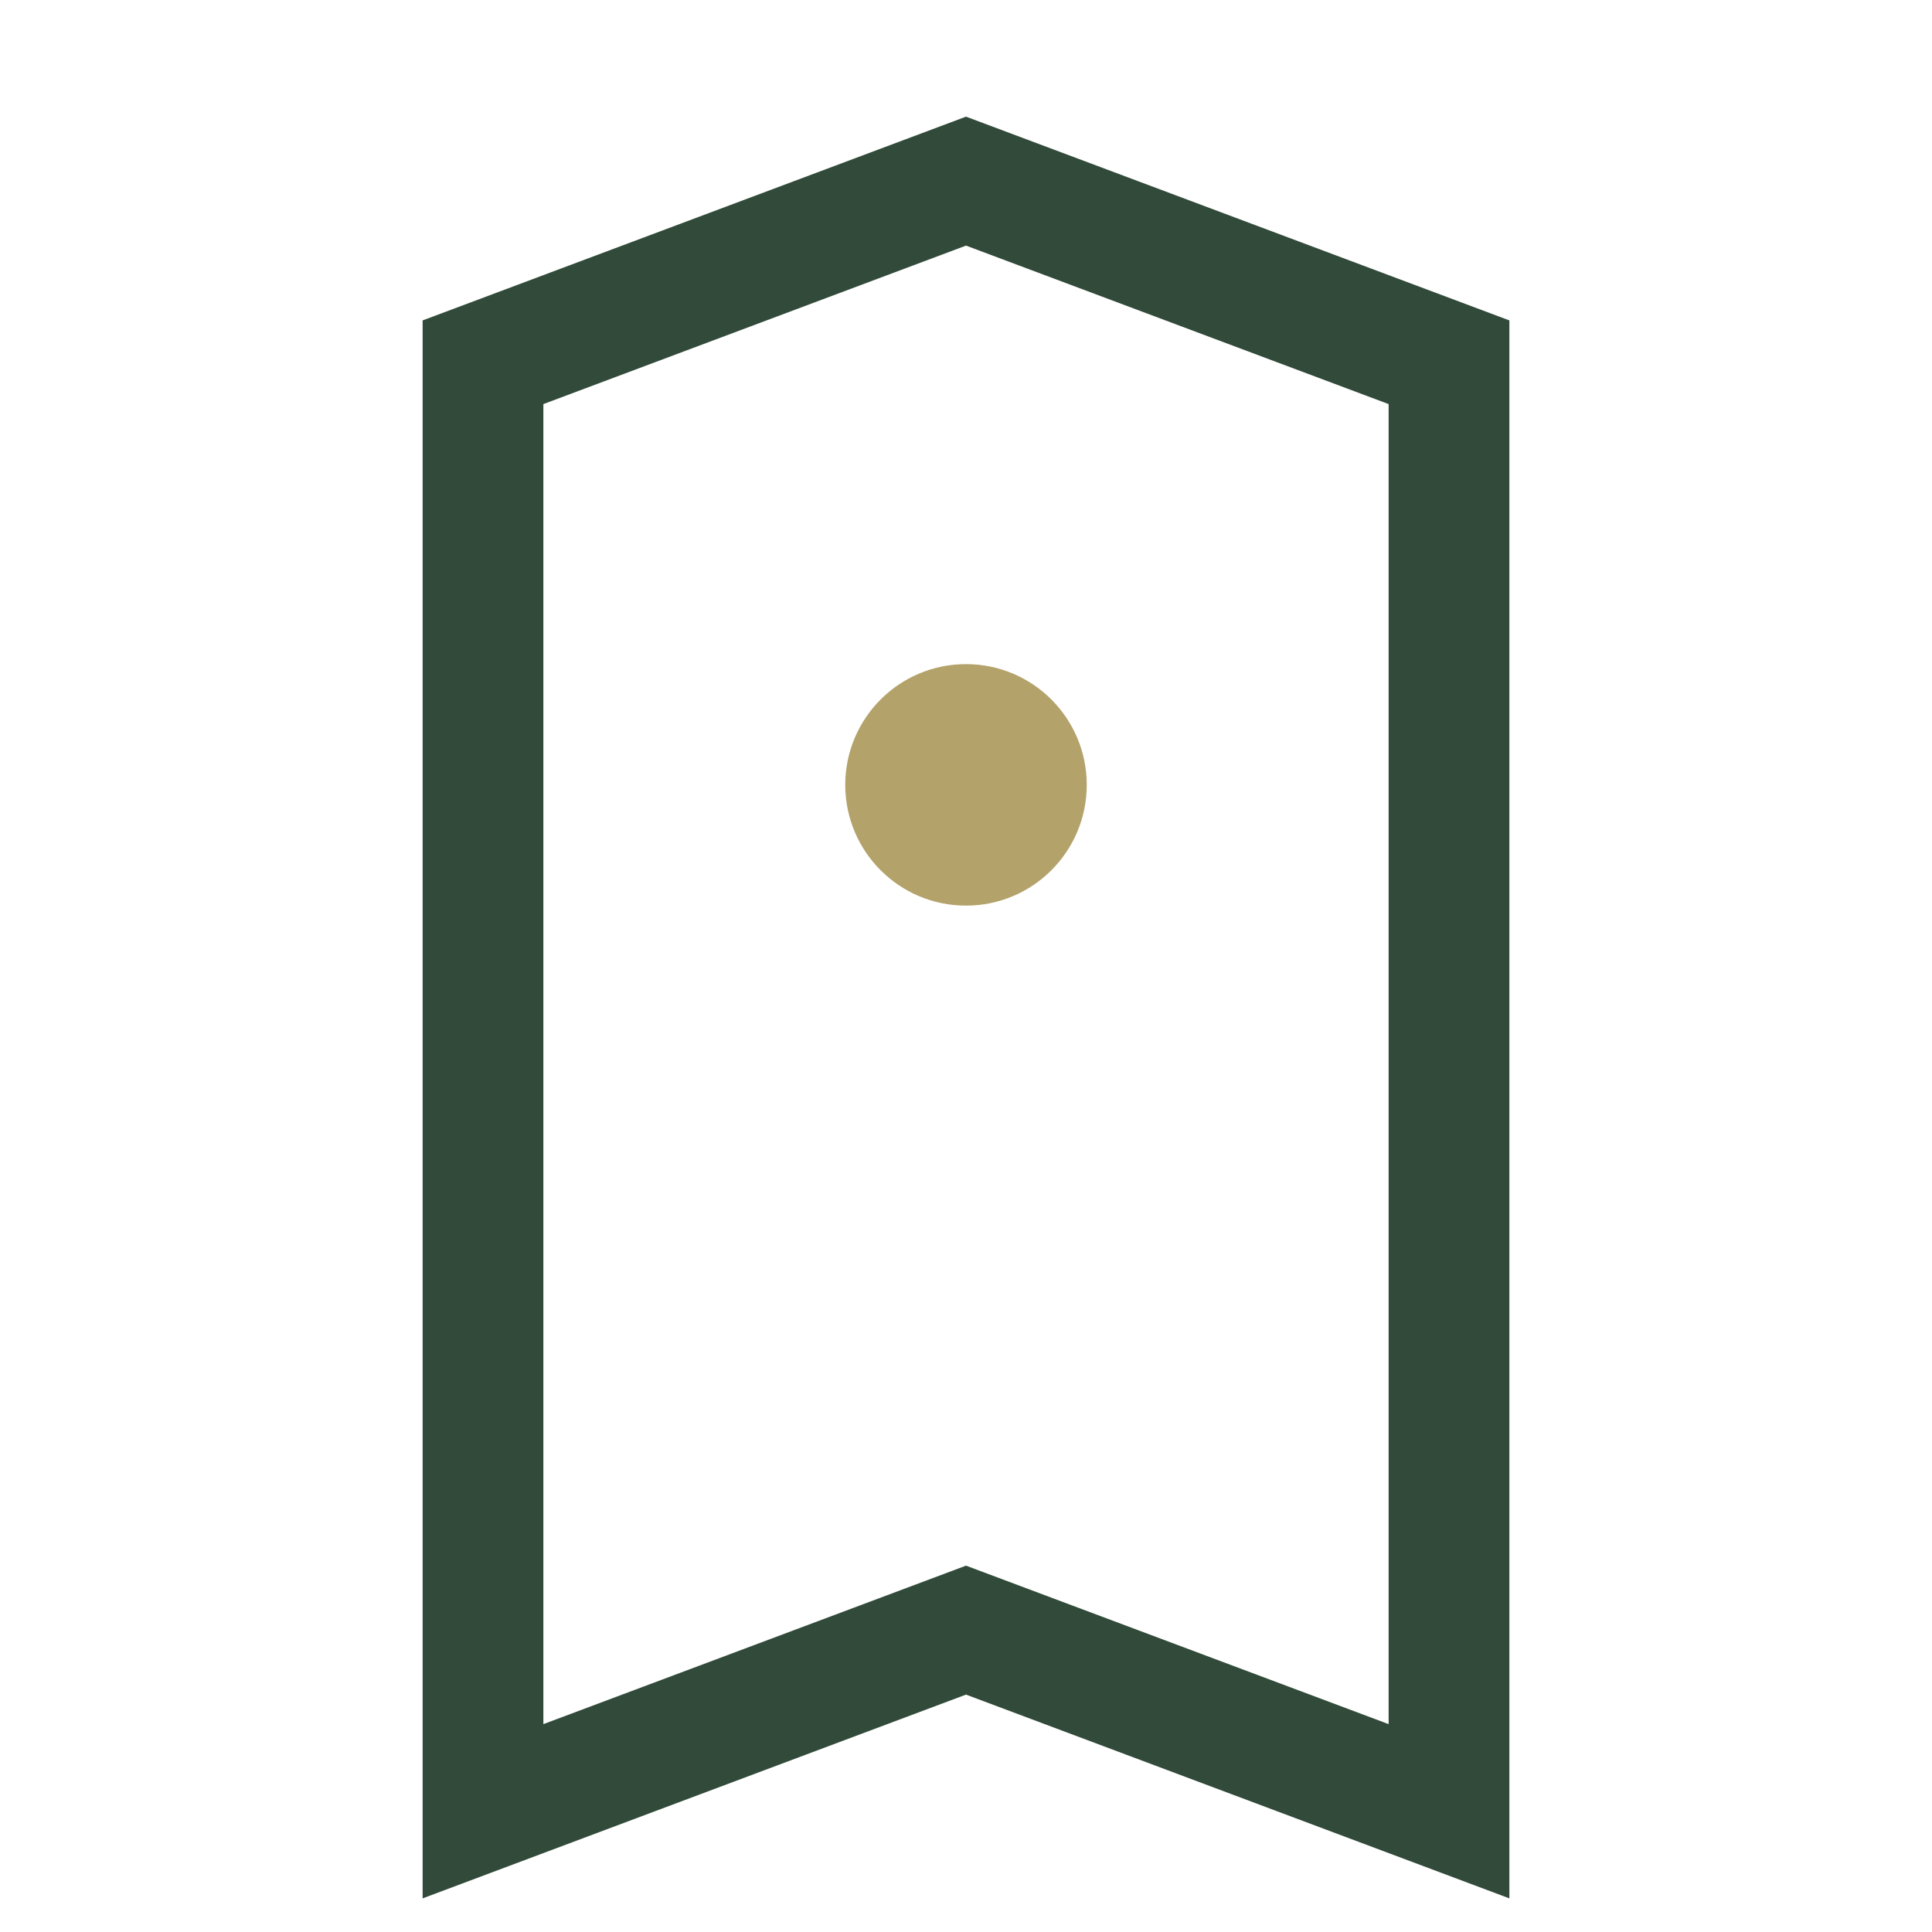
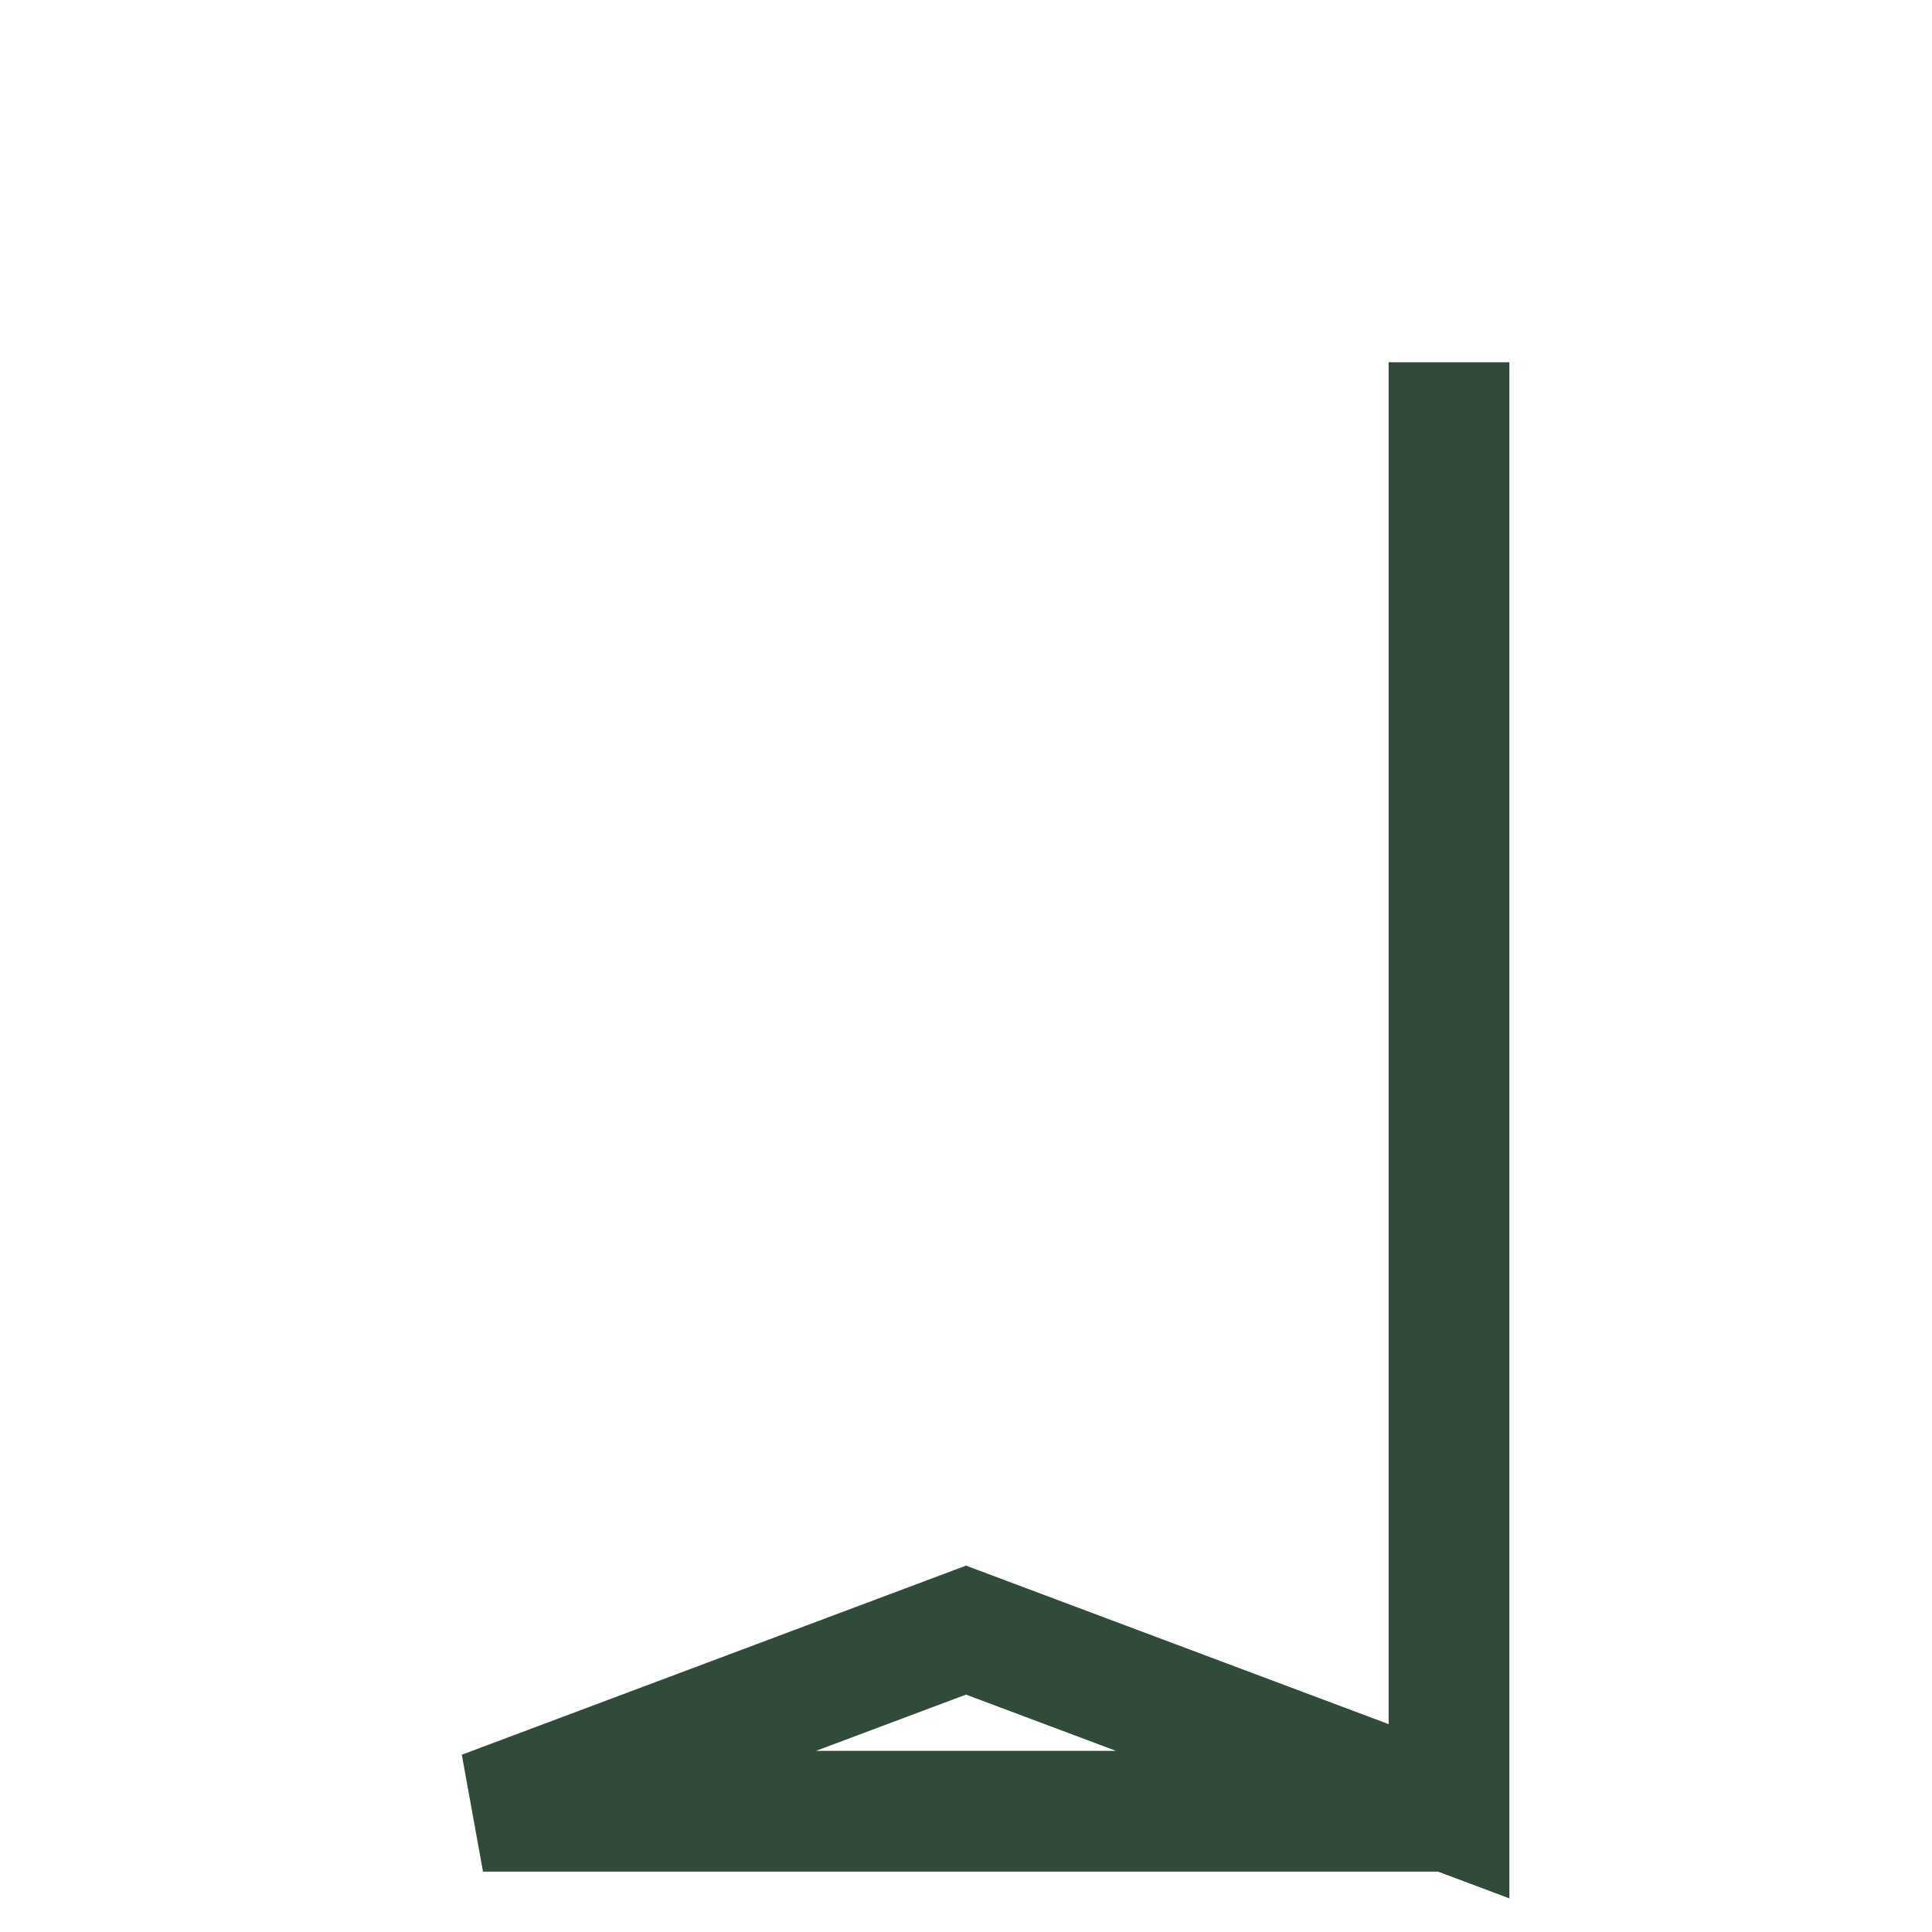
<svg xmlns="http://www.w3.org/2000/svg" width="32" height="32" viewBox="0 0 32 32">
-   <path d="M8 30l8-3 8 3V6l-8-3-8 3v24z" fill="none" stroke="#314A3A" stroke-width="2" />
-   <circle cx="16" cy="13" r="2" fill="#B3A26A" />
+   <path d="M8 30l8-3 8 3V6v24z" fill="none" stroke="#314A3A" stroke-width="2" />
</svg>